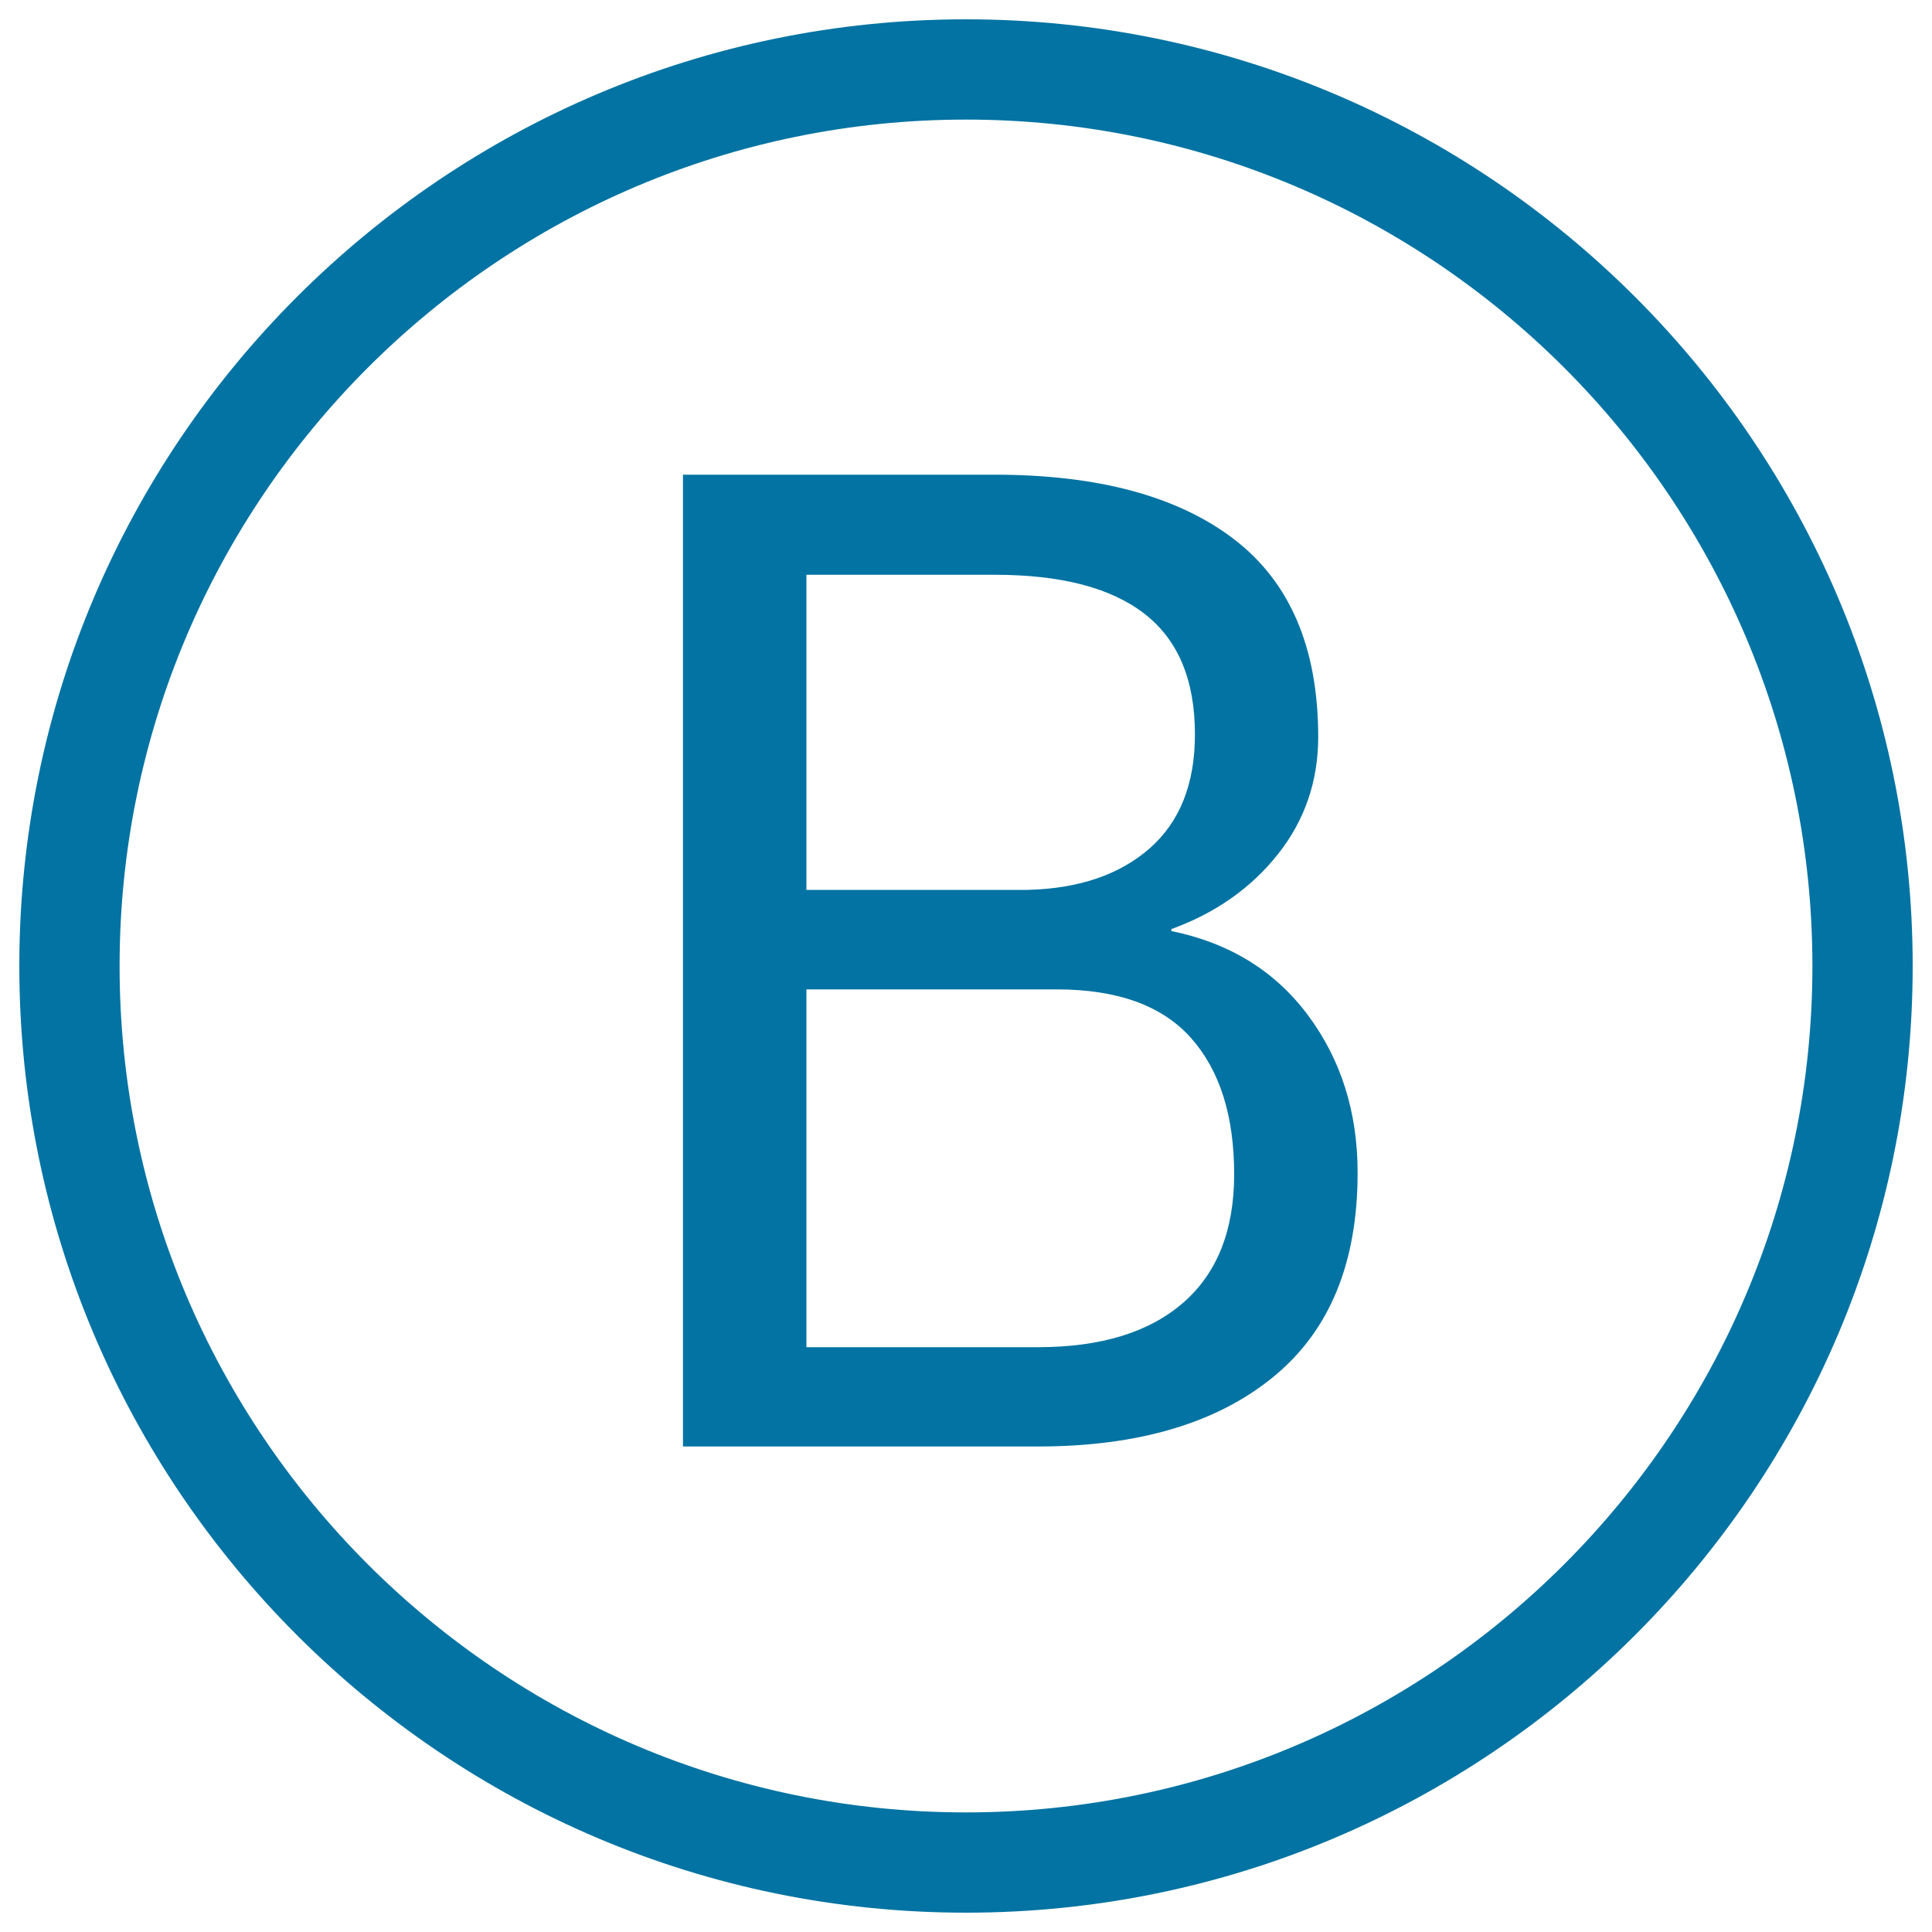
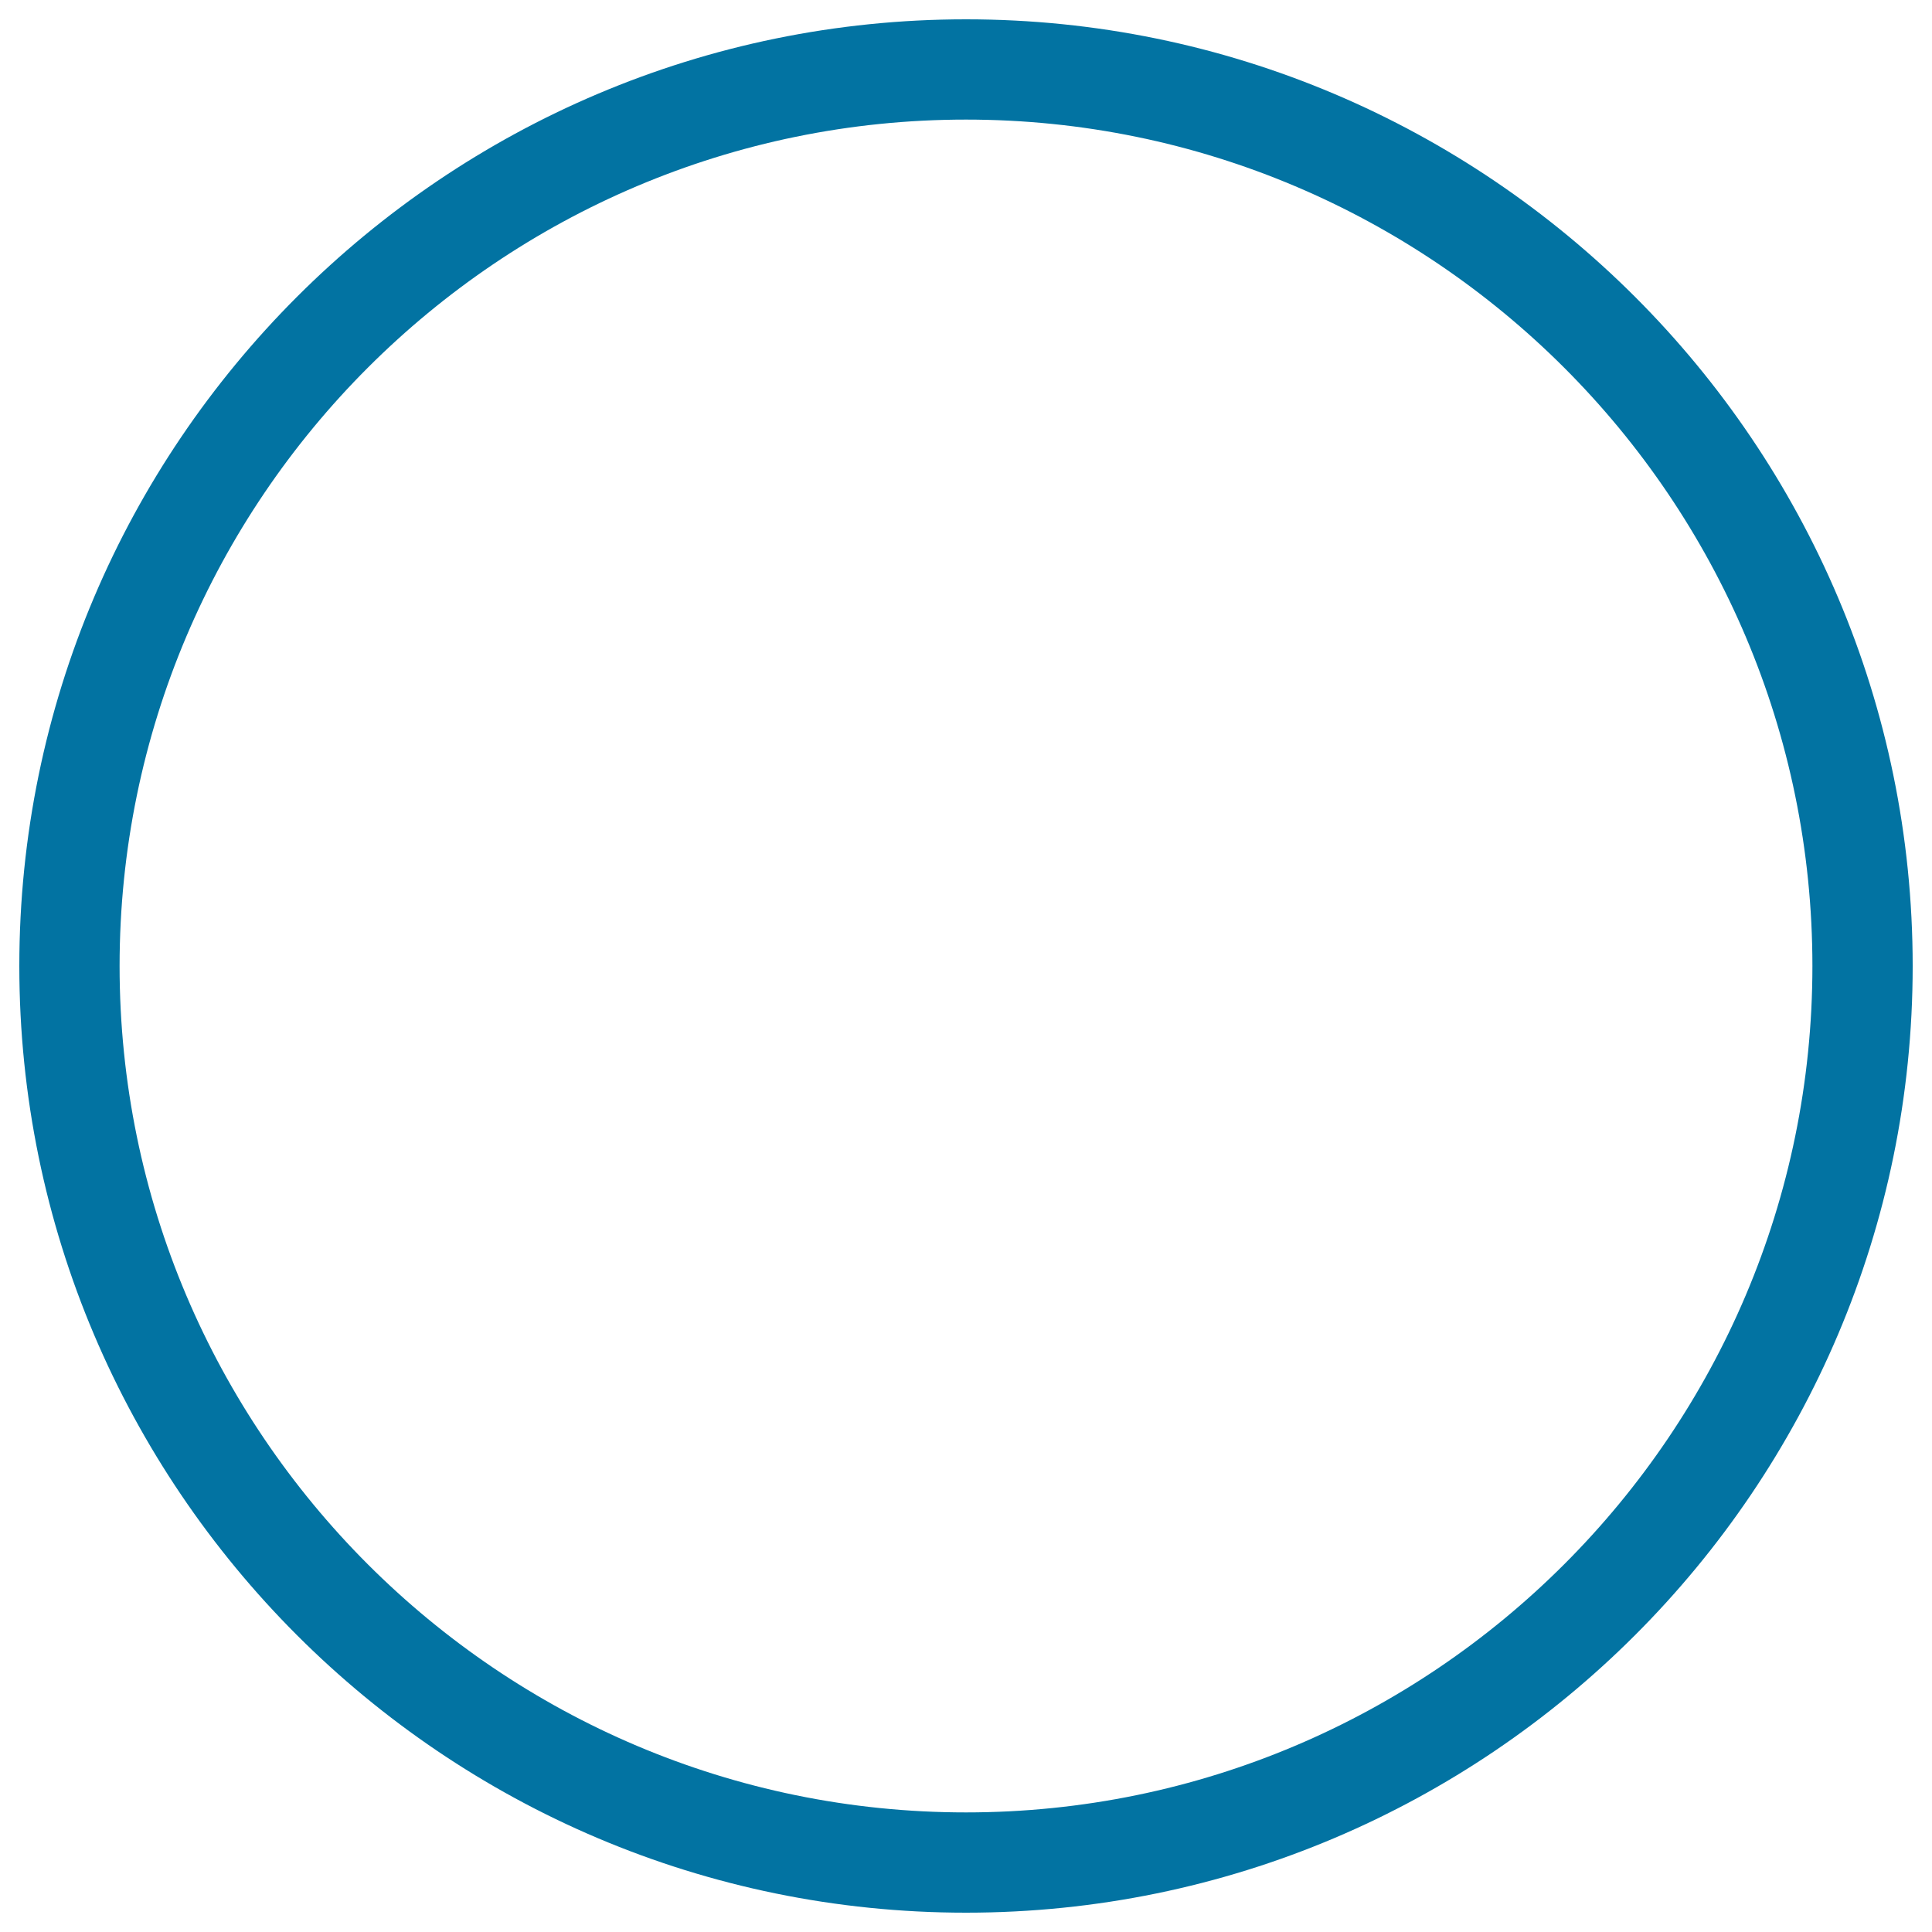
<svg xmlns="http://www.w3.org/2000/svg" viewBox="0 0 1000 1000" style="fill:#0273a2">
  <title>Letter B in circle SVG icon</title>
  <path d="M500,10C229.8,10,10,229.8,10,500s219.8,490,490,490c270.2,0,490-219.8,490-490C990,229.8,770.2,10,500,10z M500,938.1C258.4,938.1,61.9,741.6,61.9,500C61.9,258.4,258.4,61.9,500,61.9c241.6,0,438.1,196.5,438.1,438.1C938.1,741.6,741.6,938.1,500,938.1z" />
-   <path d="M353.5,748.7v-503h161.3c53.4,0,94.7,11.1,123.8,33.3c29.1,22.2,43.7,56.4,43.7,102.4c0,23-7,43.3-20.9,60.8c-13.9,17.5-32.3,30.4-55.1,38.7v1c30.2,6.2,53.8,20.8,70.8,43.7c17,22.9,25.6,50,25.6,81.4c0,46.8-14.6,82.1-43.9,105.9c-29.2,23.8-69.8,35.8-121.6,35.8L353.5,748.7L353.5,748.7z M417.4,460.6h114.7c26.5-0.7,47.5-7.9,63.1-21.6c15.5-13.7,23.3-33.3,23.3-58.9c0-28.1-8.7-48.9-26.1-62.4c-17.4-13.5-43.2-20.2-77.6-20.2l-97.4,0V460.6z M417.4,512.1v185.2h119.9c32.5,0,57.5-7.7,75.1-23c17.6-15.3,26.4-37.5,26.4-66.5c0-30.2-7.4-53.7-22.3-70.5c-14.9-16.8-38.1-25.2-69.6-25.2H417.4z" />
</svg>